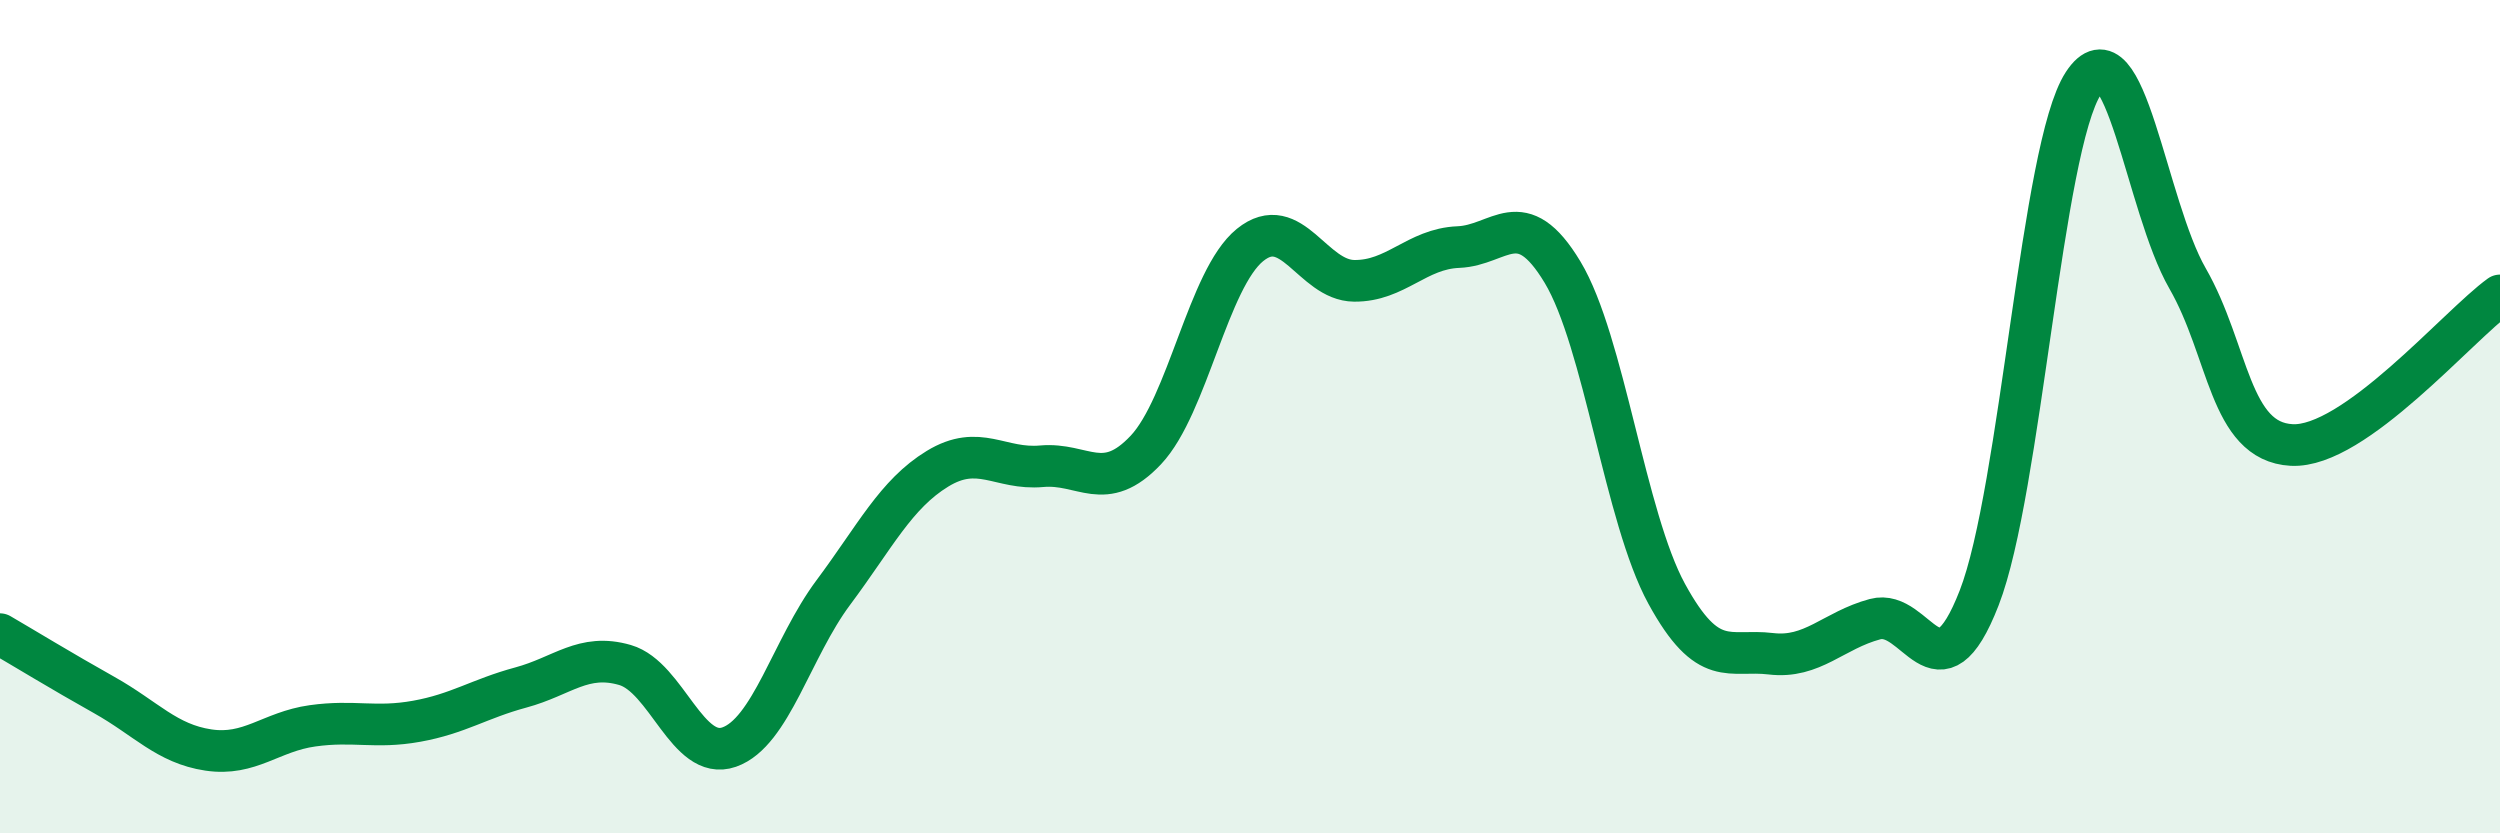
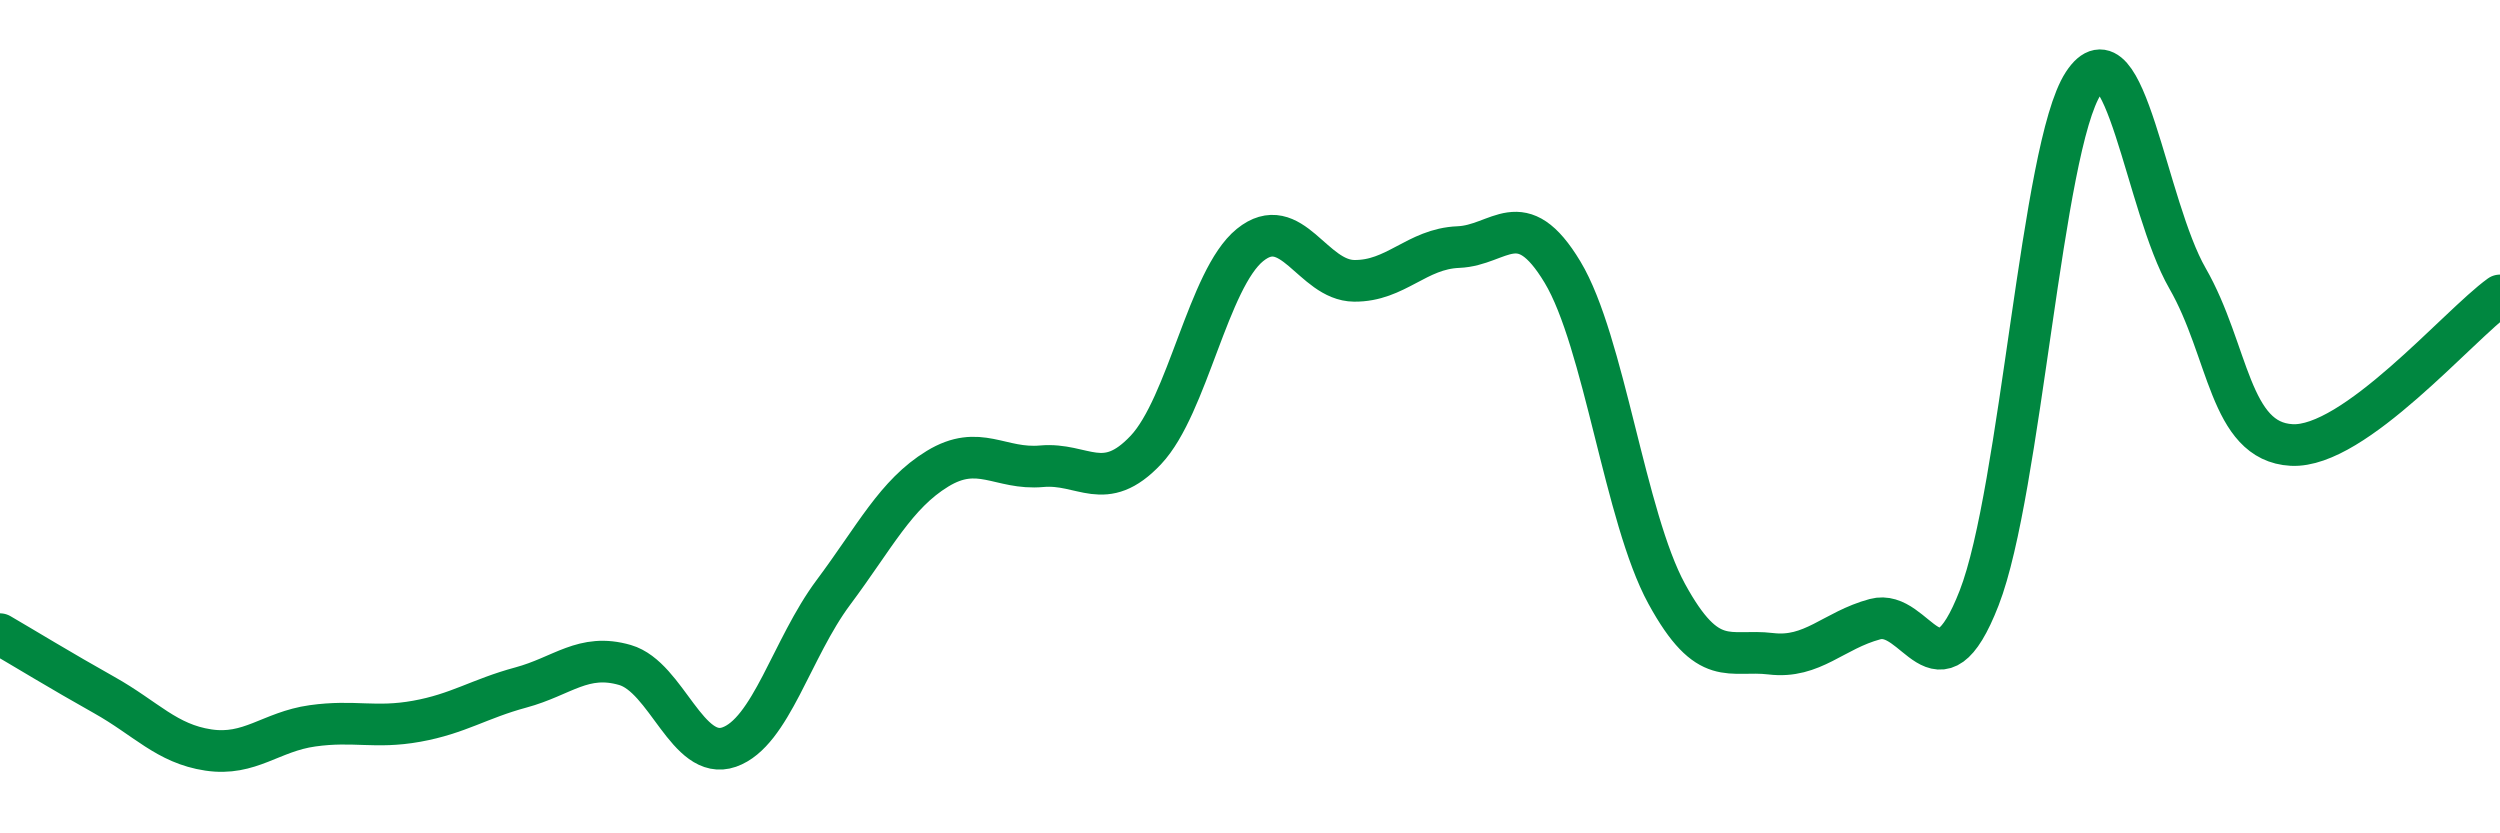
<svg xmlns="http://www.w3.org/2000/svg" width="60" height="20" viewBox="0 0 60 20">
-   <path d="M 0,15.22 C 0.5,15.51 1.5,16.12 2.5,16.68 C 3.5,17.24 4,17.85 5,18 C 6,18.15 6.5,17.56 7.5,17.42 C 8.5,17.28 9,17.49 10,17.31 C 11,17.13 11.5,16.77 12.5,16.5 C 13.5,16.23 14,15.67 15,15.96 C 16,16.25 16.5,18.28 17.5,17.93 C 18.5,17.58 19,15.56 20,14.22 C 21,12.88 21.5,11.86 22.5,11.25 C 23.5,10.64 24,11.28 25,11.19 C 26,11.1 26.5,11.86 27.5,10.8 C 28.5,9.74 29,6.69 30,5.88 C 31,5.07 31.5,6.73 32.5,6.74 C 33.5,6.75 34,5.97 35,5.93 C 36,5.89 36.5,4.87 37.5,6.53 C 38.5,8.19 39,12.42 40,14.25 C 41,16.08 41.5,15.57 42.5,15.69 C 43.5,15.81 44,15.13 45,14.86 C 46,14.59 46.5,16.92 47.5,14.35 C 48.5,11.78 49,3.53 50,2 C 51,0.47 51.5,4.94 52.5,6.68 C 53.5,8.42 53.5,10.6 55,10.68 C 56.5,10.76 59,7.81 60,7.09L60 20L0 20Z" fill="#008740" opacity="0.1" stroke-linecap="round" stroke-linejoin="round" />
  <path d="M 0,15.22 C 0.5,15.51 1.5,16.12 2.5,16.68 C 3.5,17.24 4,17.85 5,18 C 6,18.15 6.5,17.56 7.5,17.42 C 8.5,17.28 9,17.49 10,17.31 C 11,17.13 11.5,16.77 12.5,16.5 C 13.5,16.23 14,15.67 15,15.96 C 16,16.25 16.5,18.28 17.5,17.93 C 18.5,17.58 19,15.56 20,14.22 C 21,12.88 21.5,11.86 22.5,11.25 C 23.5,10.64 24,11.28 25,11.19 C 26,11.1 26.5,11.86 27.5,10.8 C 28.5,9.74 29,6.69 30,5.88 C 31,5.07 31.5,6.73 32.5,6.74 C 33.5,6.75 34,5.97 35,5.93 C 36,5.89 36.5,4.87 37.5,6.53 C 38.5,8.19 39,12.42 40,14.25 C 41,16.08 41.5,15.57 42.5,15.69 C 43.5,15.81 44,15.13 45,14.86 C 46,14.59 46.5,16.92 47.5,14.35 C 48.5,11.78 49,3.53 50,2 C 51,0.47 51.5,4.94 52.5,6.68 C 53.5,8.42 53.5,10.6 55,10.68 C 56.5,10.76 59,7.81 60,7.09" stroke="#008740" stroke-width="1" fill="none" stroke-linecap="round" stroke-linejoin="round" />
</svg>